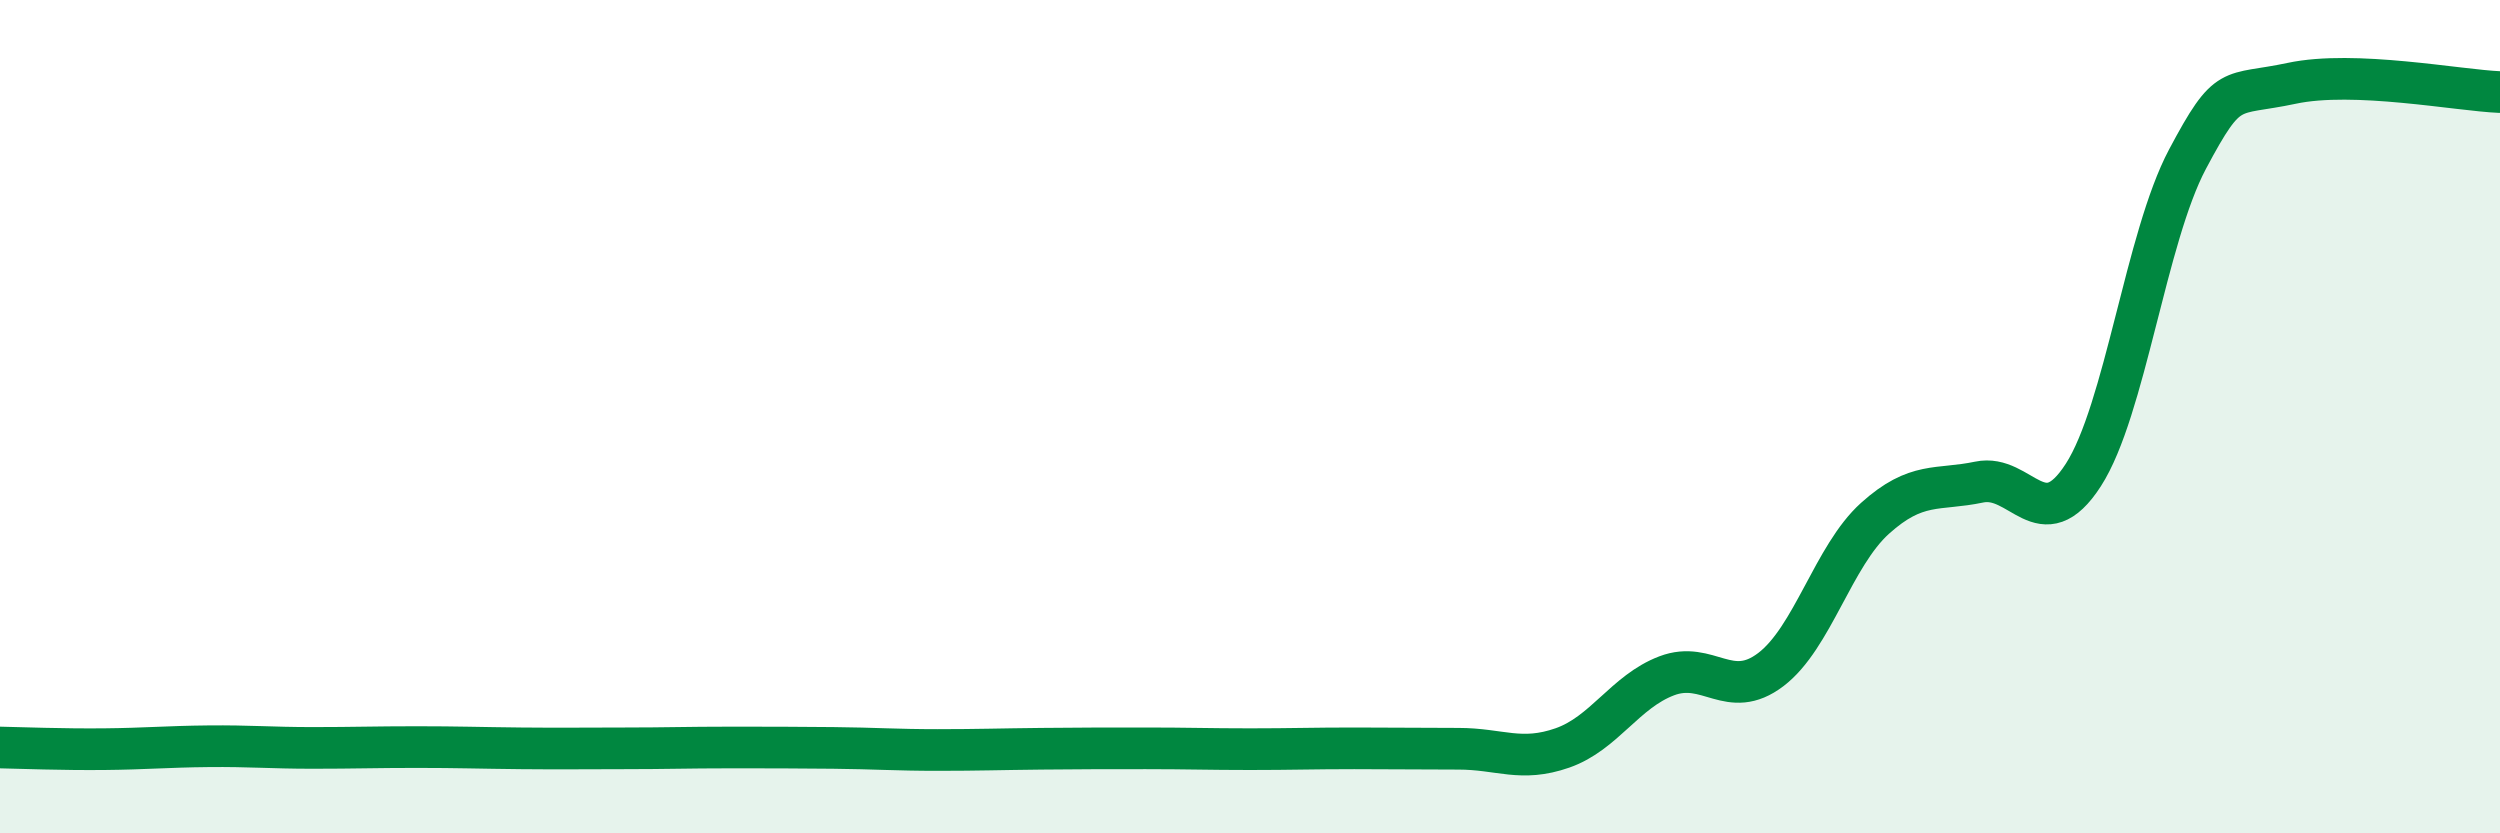
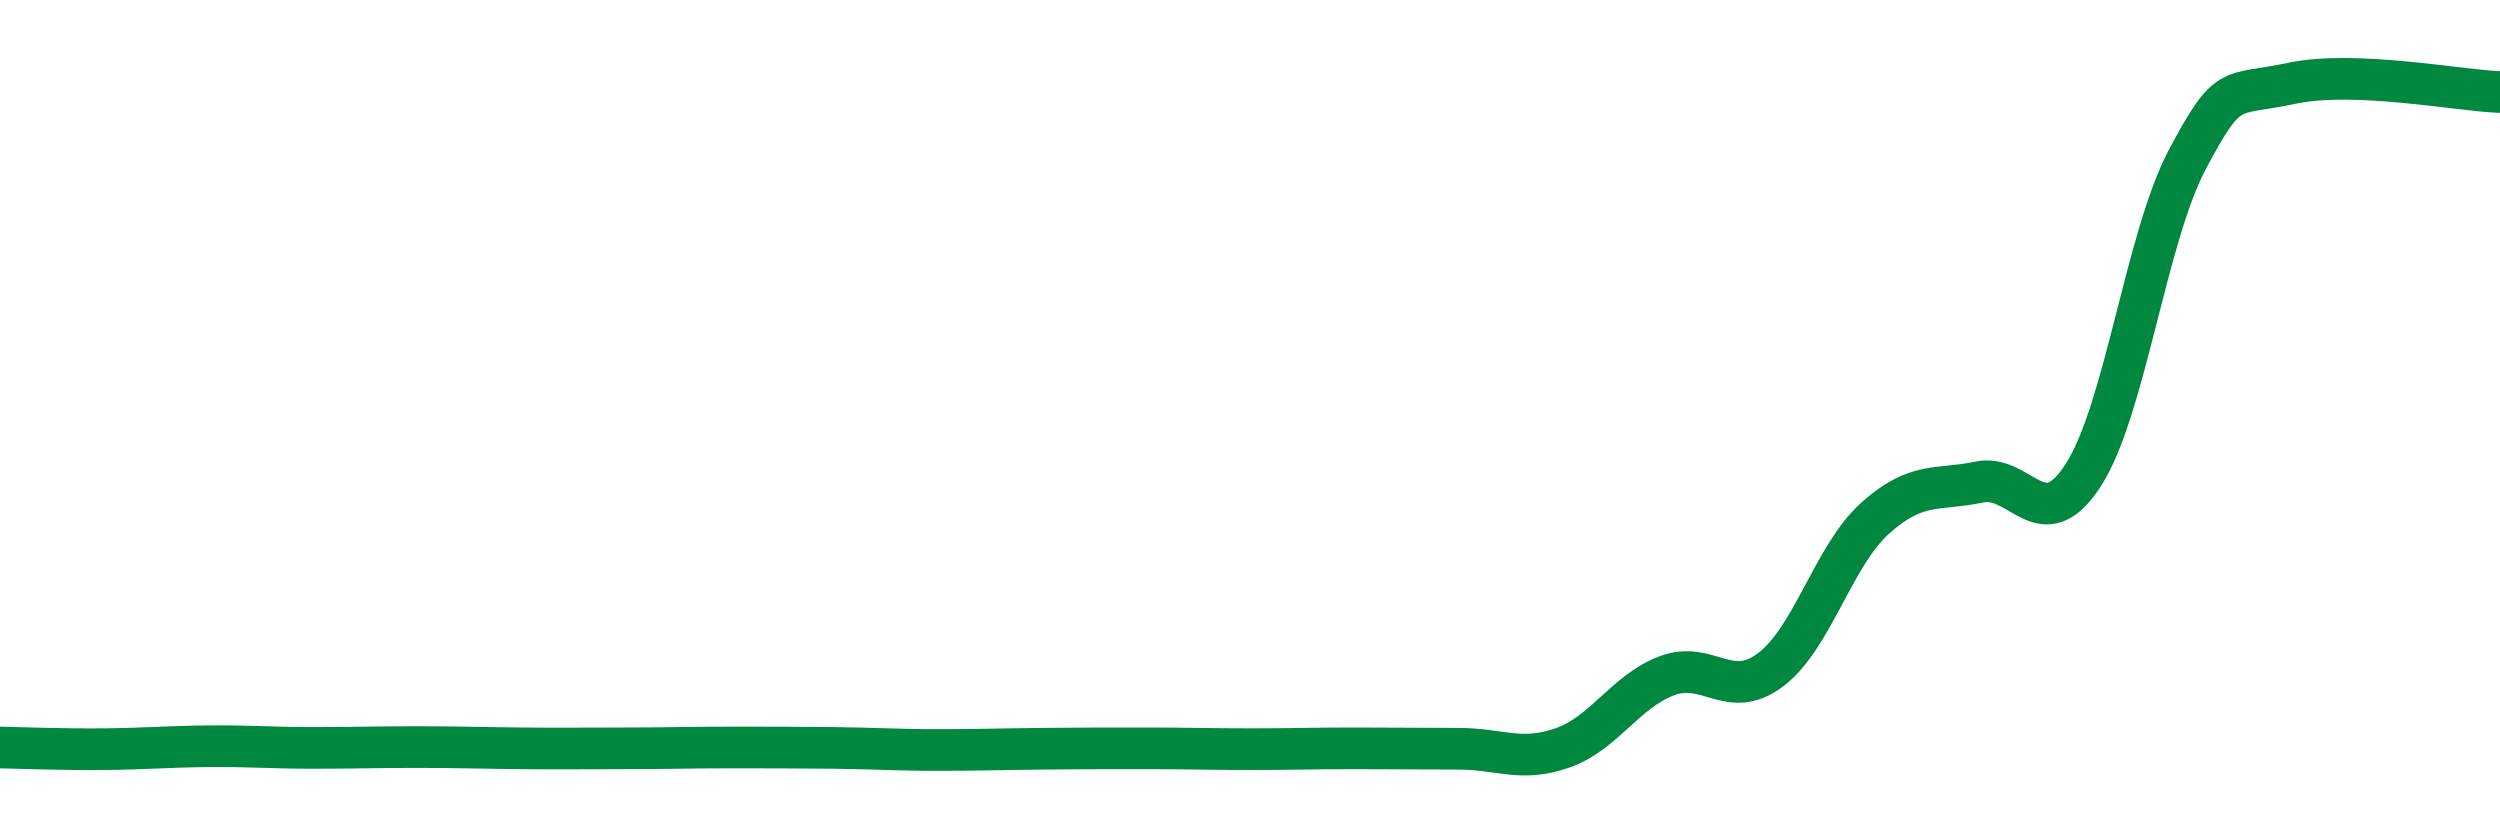
<svg xmlns="http://www.w3.org/2000/svg" width="60" height="20" viewBox="0 0 60 20">
-   <path d="M 0,17.94 C 0.5,17.95 1.5,17.99 2.5,17.98 C 3.5,17.97 4,17.92 5,17.91 C 6,17.9 6.5,17.95 7.5,17.95 C 8.5,17.95 9,17.93 10,17.93 C 11,17.93 11.5,17.95 12.5,17.96 C 13.5,17.97 14,17.96 15,17.96 C 16,17.96 16.5,17.94 17.5,17.94 C 18.5,17.94 19,17.94 20,17.95 C 21,17.96 21.5,18 22.5,18 C 23.5,18 24,17.98 25,17.97 C 26,17.96 26.5,17.96 27.5,17.96 C 28.5,17.96 29,17.98 30,17.98 C 31,17.98 31.5,17.96 32.5,17.96 C 33.5,17.96 34,17.97 35,17.97 C 36,17.97 36.5,18.3 37.5,17.95 C 38.5,17.6 39,16.6 40,16.22 C 41,15.84 41.5,16.83 42.5,16.07 C 43.5,15.31 44,13.34 45,12.44 C 46,11.54 46.5,11.78 47.5,11.57 C 48.5,11.36 49,12.95 50,11.4 C 51,9.85 51.5,5.7 52.5,3.82 C 53.5,1.94 53.5,2.32 55,2 C 56.5,1.68 59,2.17 60,2.21L60 20L0 20Z" fill="#008740" opacity="0.1" stroke-linecap="round" stroke-linejoin="round" />
  <path d="M 0,17.94 C 0.5,17.95 1.5,17.99 2.5,17.98 C 3.5,17.97 4,17.92 5,17.91 C 6,17.9 6.5,17.95 7.5,17.95 C 8.5,17.95 9,17.93 10,17.93 C 11,17.93 11.5,17.95 12.5,17.96 C 13.5,17.97 14,17.96 15,17.96 C 16,17.96 16.5,17.94 17.5,17.94 C 18.5,17.94 19,17.94 20,17.95 C 21,17.96 21.5,18 22.5,18 C 23.5,18 24,17.98 25,17.97 C 26,17.96 26.5,17.96 27.5,17.96 C 28.5,17.96 29,17.98 30,17.98 C 31,17.98 31.5,17.96 32.5,17.96 C 33.5,17.96 34,17.97 35,17.97 C 36,17.97 36.5,18.3 37.5,17.95 C 38.5,17.6 39,16.6 40,16.22 C 41,15.84 41.5,16.83 42.5,16.07 C 43.5,15.31 44,13.34 45,12.44 C 46,11.54 46.5,11.78 47.5,11.57 C 48.5,11.36 49,12.95 50,11.4 C 51,9.85 51.5,5.7 52.5,3.82 C 53.5,1.94 53.5,2.32 55,2 C 56.5,1.68 59,2.17 60,2.21" stroke="#008740" stroke-width="1" fill="none" stroke-linecap="round" stroke-linejoin="round" />
</svg>